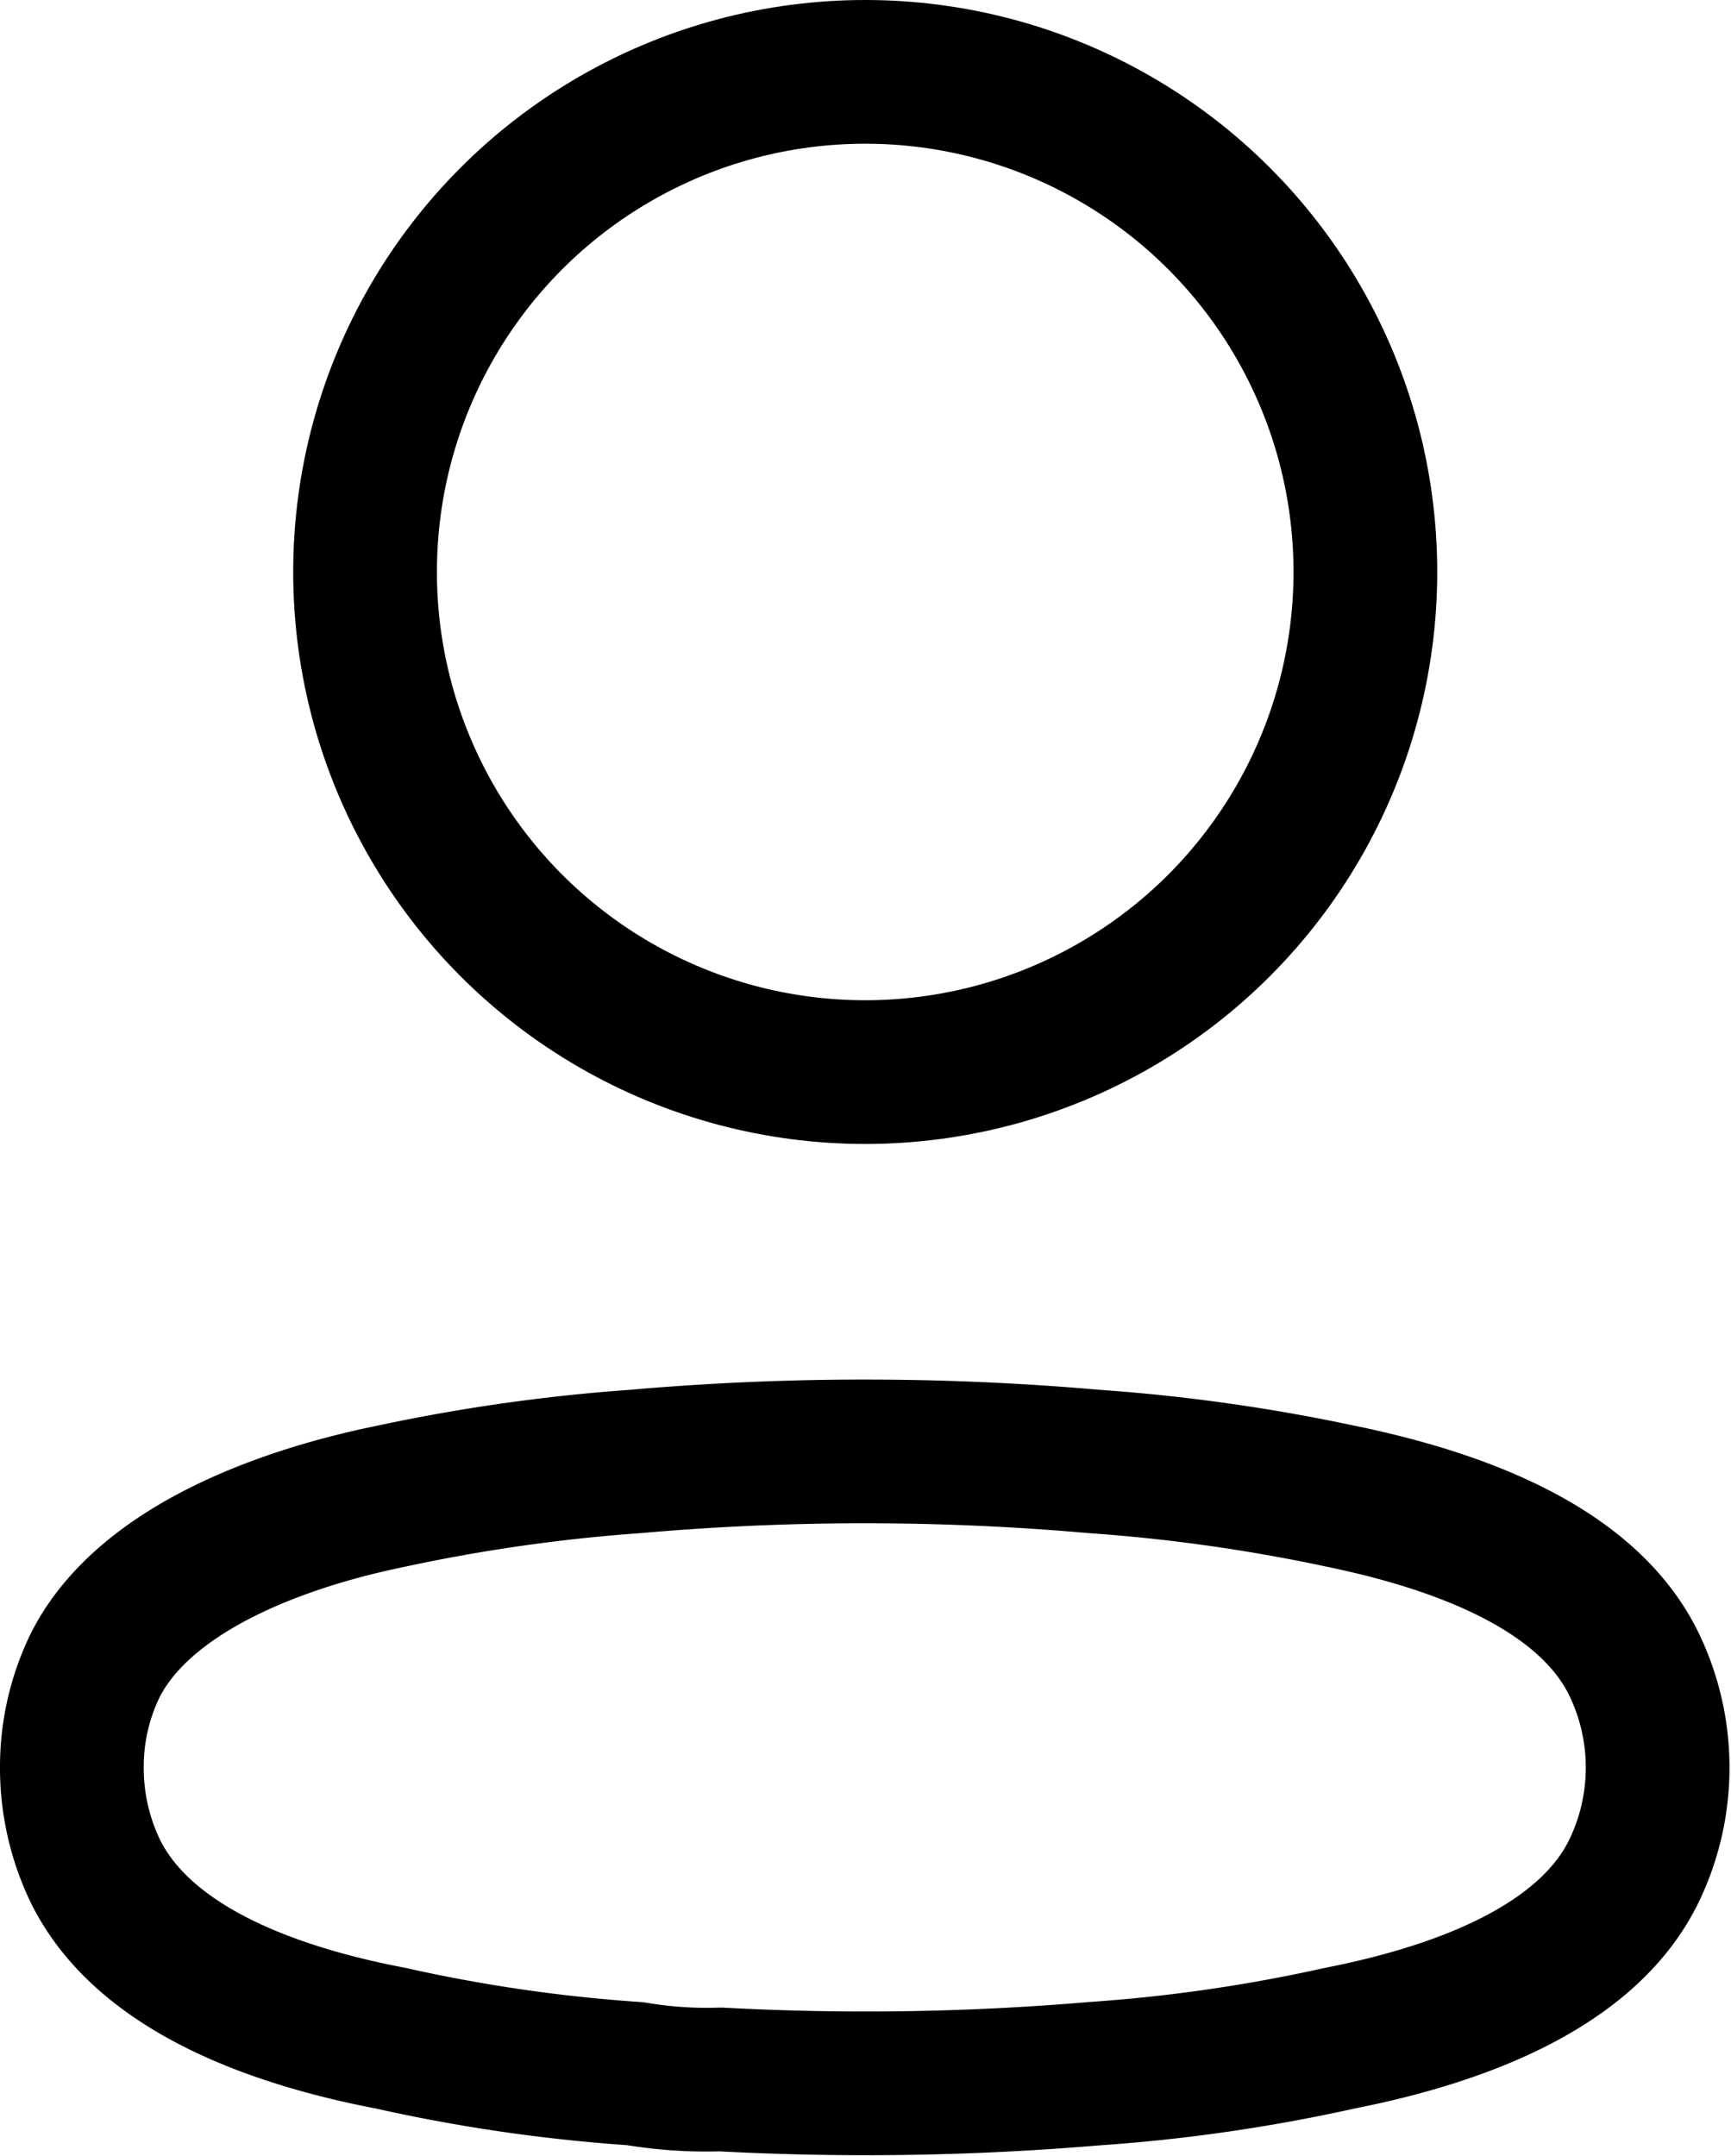
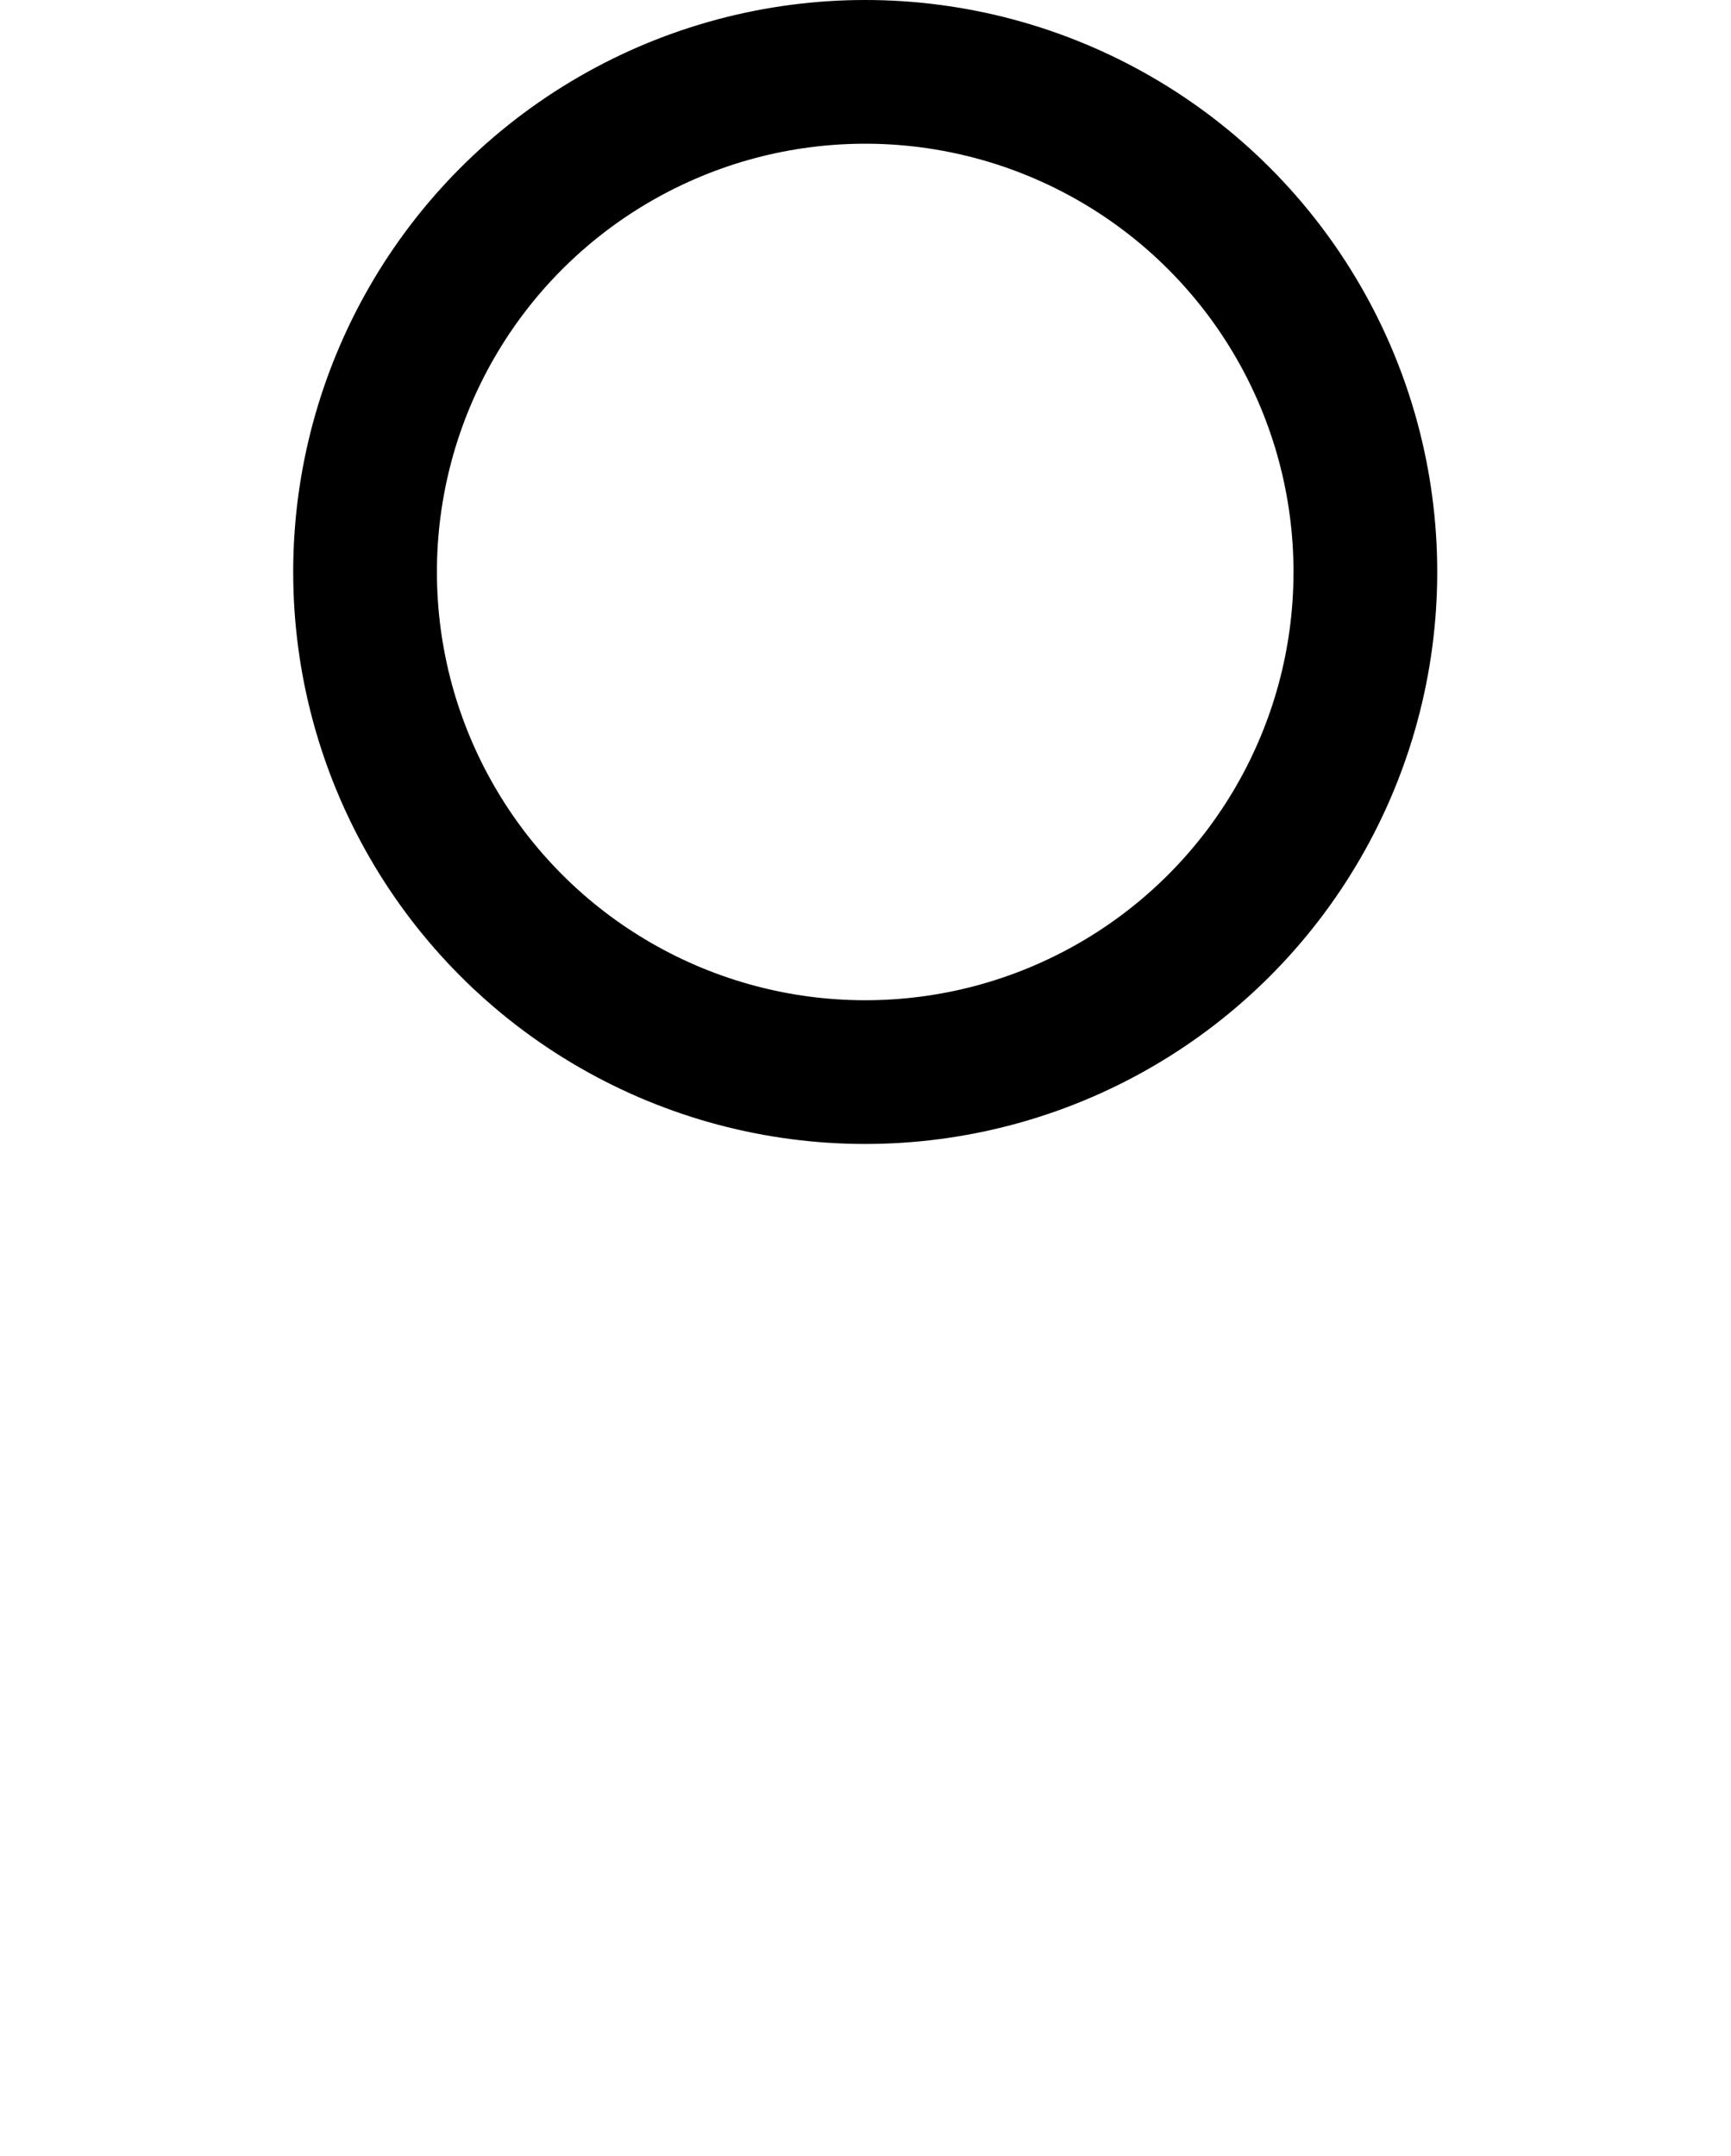
<svg xmlns="http://www.w3.org/2000/svg" width="18.066" height="22.5" viewBox="0 0 18.066 22.5">
  <g id="Iconly_Light_Profile" data-name="Iconly/Light/Profile" transform="translate(0.75 0.75)">
    <g id="Profile">
      <ellipse id="Ellipse_736" cx="5.22" cy="5.22" rx="5.22" ry="5.22" transform="translate(3.06)" fill="none" stroke="#000" stroke-linecap="round" stroke-linejoin="round" stroke-miterlimit="10" stroke-width="1.5" />
-       <path id="Path_33945" d="M0,3.295a2.42,2.42,0,0,1,.24-1.06c.5-1,1.91-1.53,3.08-1.77A18.339,18.339,0,0,1,5.88.1a27.369,27.369,0,0,1,4.79,0,18.549,18.549,0,0,1,2.56.36c1.17.24,2.58.72,3.08,1.77a2.48,2.48,0,0,1,0,2.13c-.5,1.05-1.91,1.53-3.08,1.76a17.169,17.169,0,0,1-2.56.37,28.209,28.209,0,0,1-3.9.06,4.442,4.442,0,0,1-.89-.06,16.849,16.849,0,0,1-2.55-.37C2.15,5.895.75,5.415.24,4.365A2.49,2.49,0,0,1,0,3.295Z" transform="translate(0 14.404)" fill="none" stroke="#000" stroke-linecap="round" stroke-linejoin="round" stroke-miterlimit="10" stroke-width="1.5" />
    </g>
  </g>
</svg>